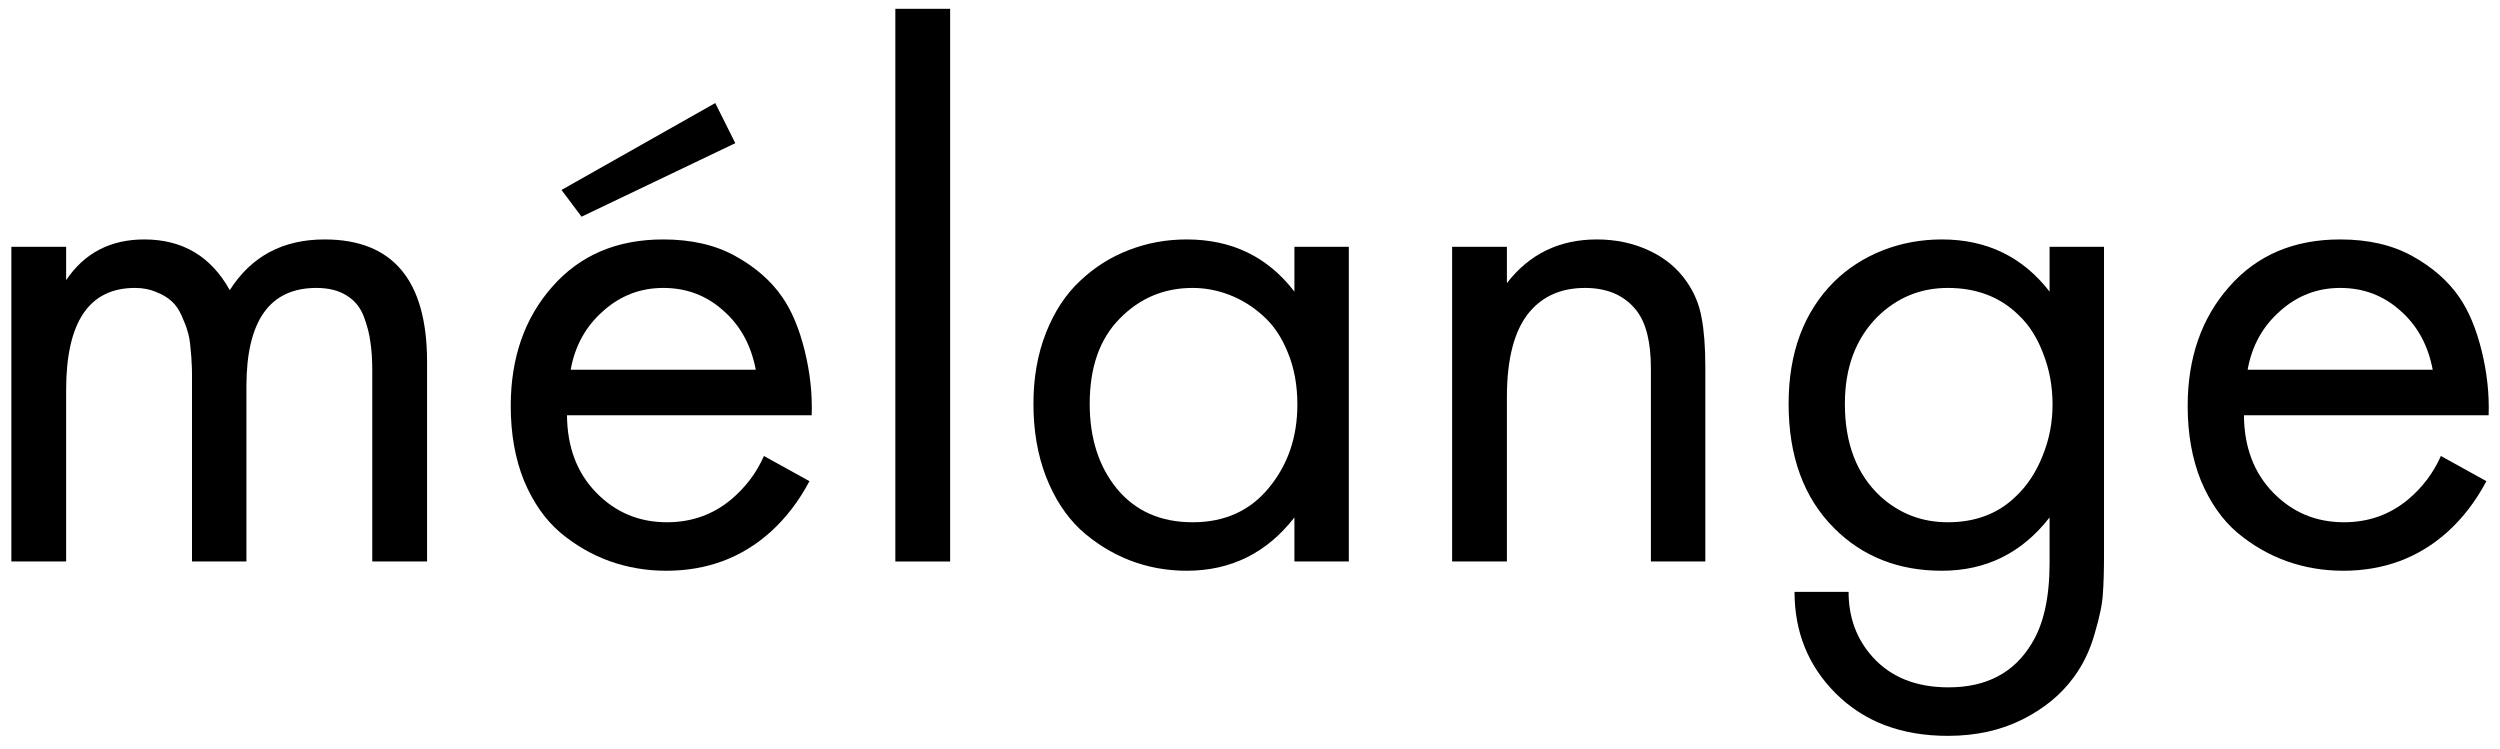
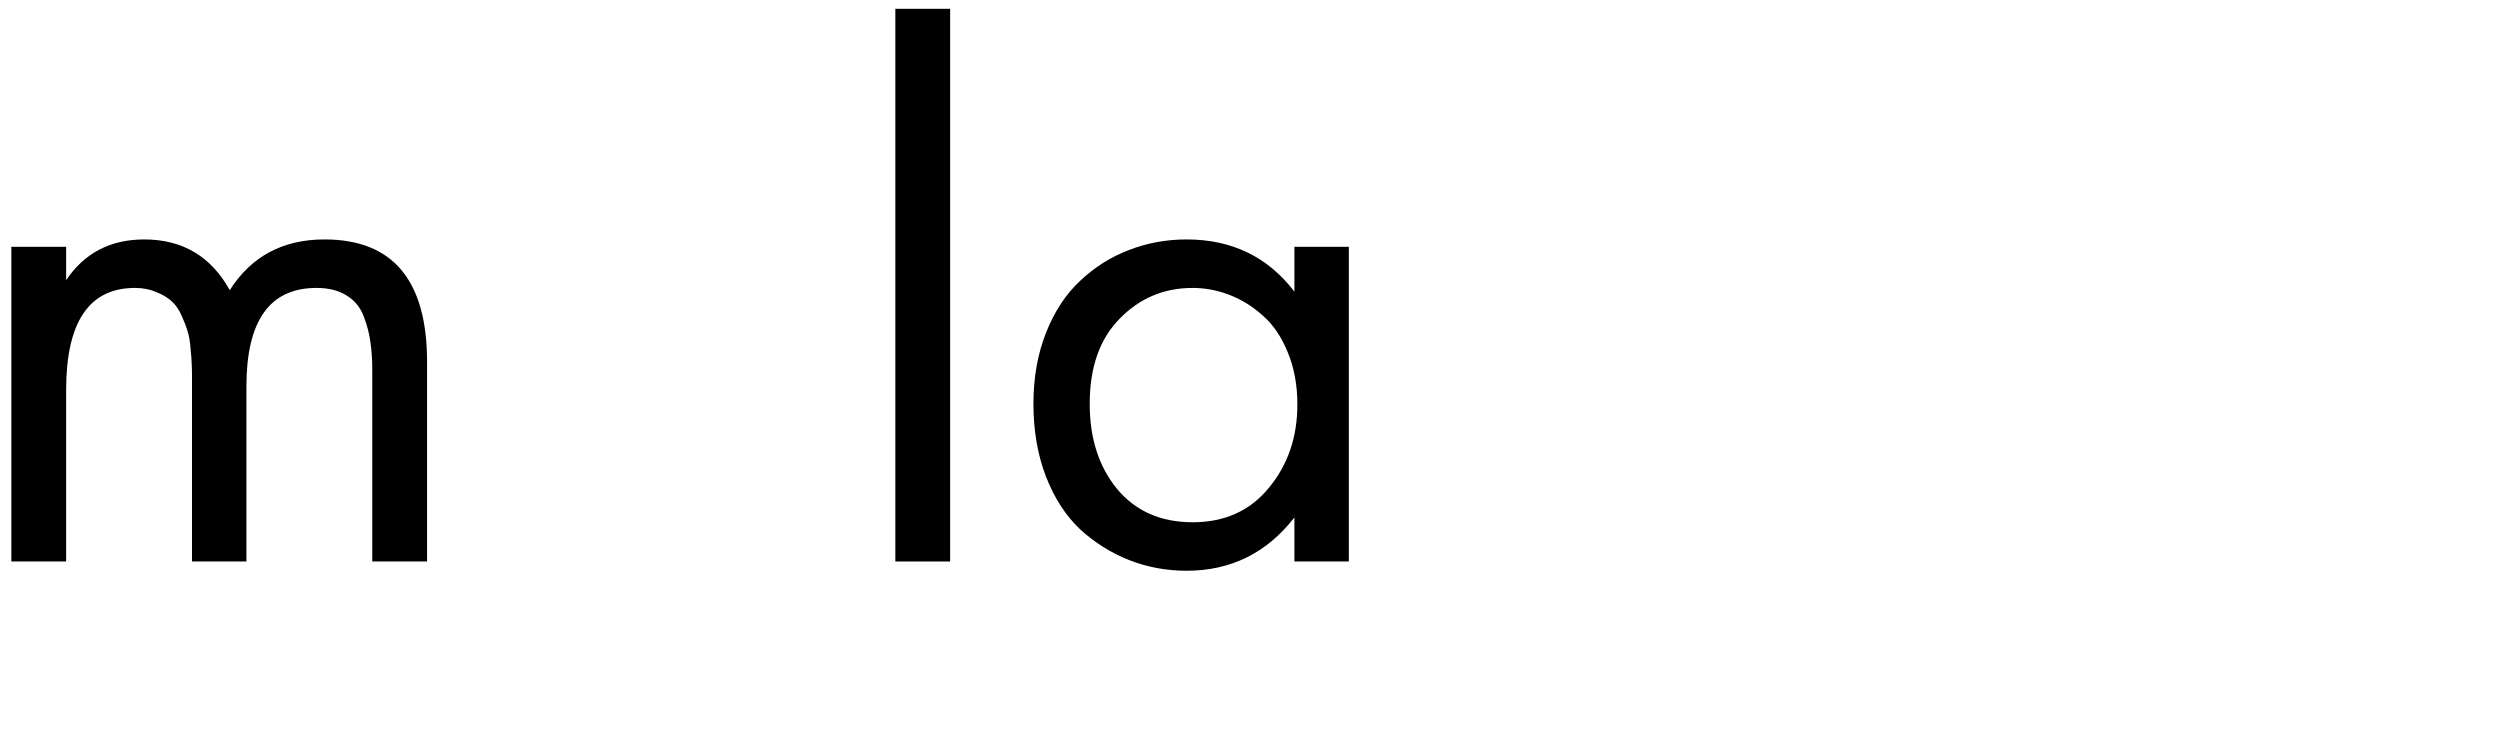
<svg xmlns="http://www.w3.org/2000/svg" width="187" height="56" viewBox="0 0 187 56" fill="none">
  <path d="M0.849 42V18.463H4.947V20.956C6.313 18.925 8.261 17.91 10.79 17.91C13.651 17.91 15.783 19.174 17.186 21.703C18.792 19.174 21.155 17.91 24.274 17.91C29.388 17.91 31.945 20.965 31.945 27.075V42H27.846V27.712C27.846 26.9 27.8 26.198 27.708 25.608C27.634 24.998 27.468 24.352 27.21 23.669C26.951 22.986 26.517 22.46 25.908 22.091C25.317 21.722 24.57 21.537 23.665 21.537C20.176 21.537 18.432 23.992 18.432 28.903V42H14.362V28.044C14.362 27.657 14.352 27.361 14.334 27.158C14.334 26.937 14.306 26.567 14.251 26.051C14.214 25.534 14.14 25.109 14.029 24.777C13.937 24.445 13.789 24.057 13.586 23.614C13.383 23.152 13.134 22.792 12.839 22.534C12.543 22.257 12.156 22.026 11.676 21.842C11.214 21.639 10.688 21.537 10.097 21.537C6.664 21.537 4.947 24.085 4.947 29.18V42H0.849Z" fill="black" />
-   <path d="M57.142 34.108L60.548 35.991C59.755 37.486 58.785 38.751 57.641 39.785C55.481 41.723 52.878 42.692 49.832 42.692C48.355 42.692 46.943 42.452 45.596 41.972C44.267 41.492 43.039 40.782 41.913 39.84C40.787 38.88 39.882 37.588 39.199 35.964C38.535 34.321 38.203 32.456 38.203 30.37C38.203 26.77 39.236 23.798 41.304 21.454C43.371 19.091 46.14 17.91 49.611 17.91C51.715 17.91 53.515 18.325 55.01 19.156C56.505 19.986 57.669 21.002 58.499 22.202C59.219 23.235 59.782 24.574 60.188 26.217C60.594 27.86 60.77 29.475 60.714 31.062H42.411C42.43 33.444 43.159 35.373 44.599 36.85C46.039 38.326 47.802 39.065 49.888 39.065C51.734 39.065 53.34 38.492 54.706 37.348C55.776 36.444 56.589 35.364 57.142 34.108ZM42.688 27.657H56.533C56.182 25.811 55.37 24.334 54.096 23.226C52.841 22.1 51.346 21.537 49.611 21.537C47.894 21.537 46.389 22.119 45.097 23.282C43.805 24.426 43.002 25.884 42.688 27.657Z" fill="black" />
  <path d="M66.972 0.659H71.07V42H66.972V0.659Z" fill="black" />
  <path d="M96.822 21.814V18.463H100.892V42H96.822V38.705C94.754 41.363 92.069 42.692 88.764 42.692C87.251 42.692 85.811 42.425 84.445 41.889C83.097 41.354 81.879 40.588 80.79 39.591C79.719 38.576 78.87 37.265 78.242 35.659C77.615 34.035 77.301 32.216 77.301 30.204C77.301 28.247 77.615 26.475 78.242 24.888C78.87 23.3 79.719 22.008 80.79 21.011C81.86 19.996 83.069 19.23 84.417 18.713C85.783 18.177 87.232 17.91 88.764 17.91C92.142 17.91 94.828 19.211 96.822 21.814ZM89.207 21.537C87.066 21.537 85.248 22.303 83.752 23.835C82.257 25.349 81.51 27.472 81.51 30.204C81.51 32.788 82.192 34.911 83.558 36.573C84.943 38.234 86.826 39.065 89.207 39.065C91.607 39.065 93.508 38.206 94.911 36.49C96.333 34.773 97.043 32.696 97.043 30.259C97.043 28.801 96.803 27.5 96.324 26.355C95.862 25.211 95.244 24.297 94.468 23.614C93.712 22.931 92.881 22.414 91.976 22.063C91.072 21.712 90.149 21.537 89.207 21.537Z" fill="black" />
-   <path d="M108.618 42V18.463H112.716V21.177C114.396 18.999 116.639 17.91 119.445 17.91C120.866 17.91 122.167 18.187 123.349 18.74C124.549 19.294 125.499 20.088 126.201 21.122C126.755 21.934 127.115 22.82 127.281 23.78C127.465 24.74 127.558 25.958 127.558 27.435V42H123.487V27.546C123.487 25.589 123.127 24.149 122.407 23.226C121.521 22.1 120.238 21.537 118.559 21.537C116.805 21.537 115.42 22.137 114.405 23.337C113.279 24.684 112.716 26.807 112.716 29.706V42H108.618Z" fill="black" />
-   <path d="M153.309 21.814V18.463H157.38V41.446C157.38 42.664 157.352 43.643 157.297 44.381C157.26 45.138 157.057 46.135 156.688 47.372C156.337 48.627 155.811 49.725 155.109 50.667C154.168 51.959 152.885 53.011 151.26 53.824C149.636 54.636 147.781 55.042 145.695 55.042C142.224 55.042 139.427 53.98 137.305 51.858C135.256 49.809 134.231 47.279 134.231 44.27H138.274C138.274 46.19 138.874 47.815 140.074 49.144C141.44 50.658 143.332 51.414 145.75 51.414C148.593 51.414 150.67 50.316 151.98 48.119C152.866 46.679 153.309 44.677 153.309 42.111V38.705C151.242 41.363 148.556 42.692 145.252 42.692C142.003 42.692 139.317 41.631 137.194 39.508C134.923 37.237 133.788 34.136 133.788 30.204C133.788 26.383 134.923 23.337 137.194 21.066C138.209 20.07 139.409 19.294 140.794 18.74C142.196 18.187 143.682 17.91 145.252 17.91C148.611 17.91 151.297 19.211 153.309 21.814ZM145.695 21.537C143.627 21.537 141.855 22.276 140.378 23.752C138.791 25.377 137.997 27.527 137.997 30.204C137.997 33.176 138.883 35.484 140.655 37.127C142.076 38.419 143.756 39.065 145.695 39.065C147.799 39.065 149.516 38.4 150.845 37.071C151.657 36.296 152.303 35.308 152.783 34.108C153.282 32.89 153.531 31.607 153.531 30.259C153.531 28.912 153.3 27.647 152.839 26.466C152.396 25.285 151.796 24.334 151.039 23.614C149.654 22.229 147.873 21.537 145.695 21.537Z" fill="black" />
-   <path d="M182.578 34.108L185.983 35.991C185.19 37.486 184.22 38.751 183.076 39.785C180.916 41.723 178.313 42.692 175.267 42.692C173.791 42.692 172.378 42.452 171.031 41.972C169.702 41.492 168.474 40.782 167.348 39.84C166.222 38.88 165.318 37.588 164.634 35.964C163.97 34.321 163.638 32.456 163.638 30.37C163.638 26.77 164.671 23.798 166.739 21.454C168.806 19.091 171.575 17.91 175.046 17.91C177.15 17.91 178.95 18.325 180.445 19.156C181.941 19.986 183.104 21.002 183.934 22.202C184.654 23.235 185.217 24.574 185.623 26.217C186.03 27.86 186.205 29.475 186.15 31.062H167.847C167.865 33.444 168.594 35.373 170.034 36.85C171.474 38.326 173.237 39.065 175.323 39.065C177.169 39.065 178.775 38.492 180.141 37.348C181.211 36.444 182.024 35.364 182.578 34.108ZM168.123 27.657H181.968C181.618 25.811 180.805 24.334 179.532 23.226C178.276 22.1 176.781 21.537 175.046 21.537C173.329 21.537 171.825 22.119 170.532 23.282C169.24 24.426 168.437 25.884 168.123 27.657Z" fill="black" />
-   <path d="M53.5 7.709L42 14.209L43.5 16.209L55 10.709L53.5 7.709Z" fill="black" />
</svg>